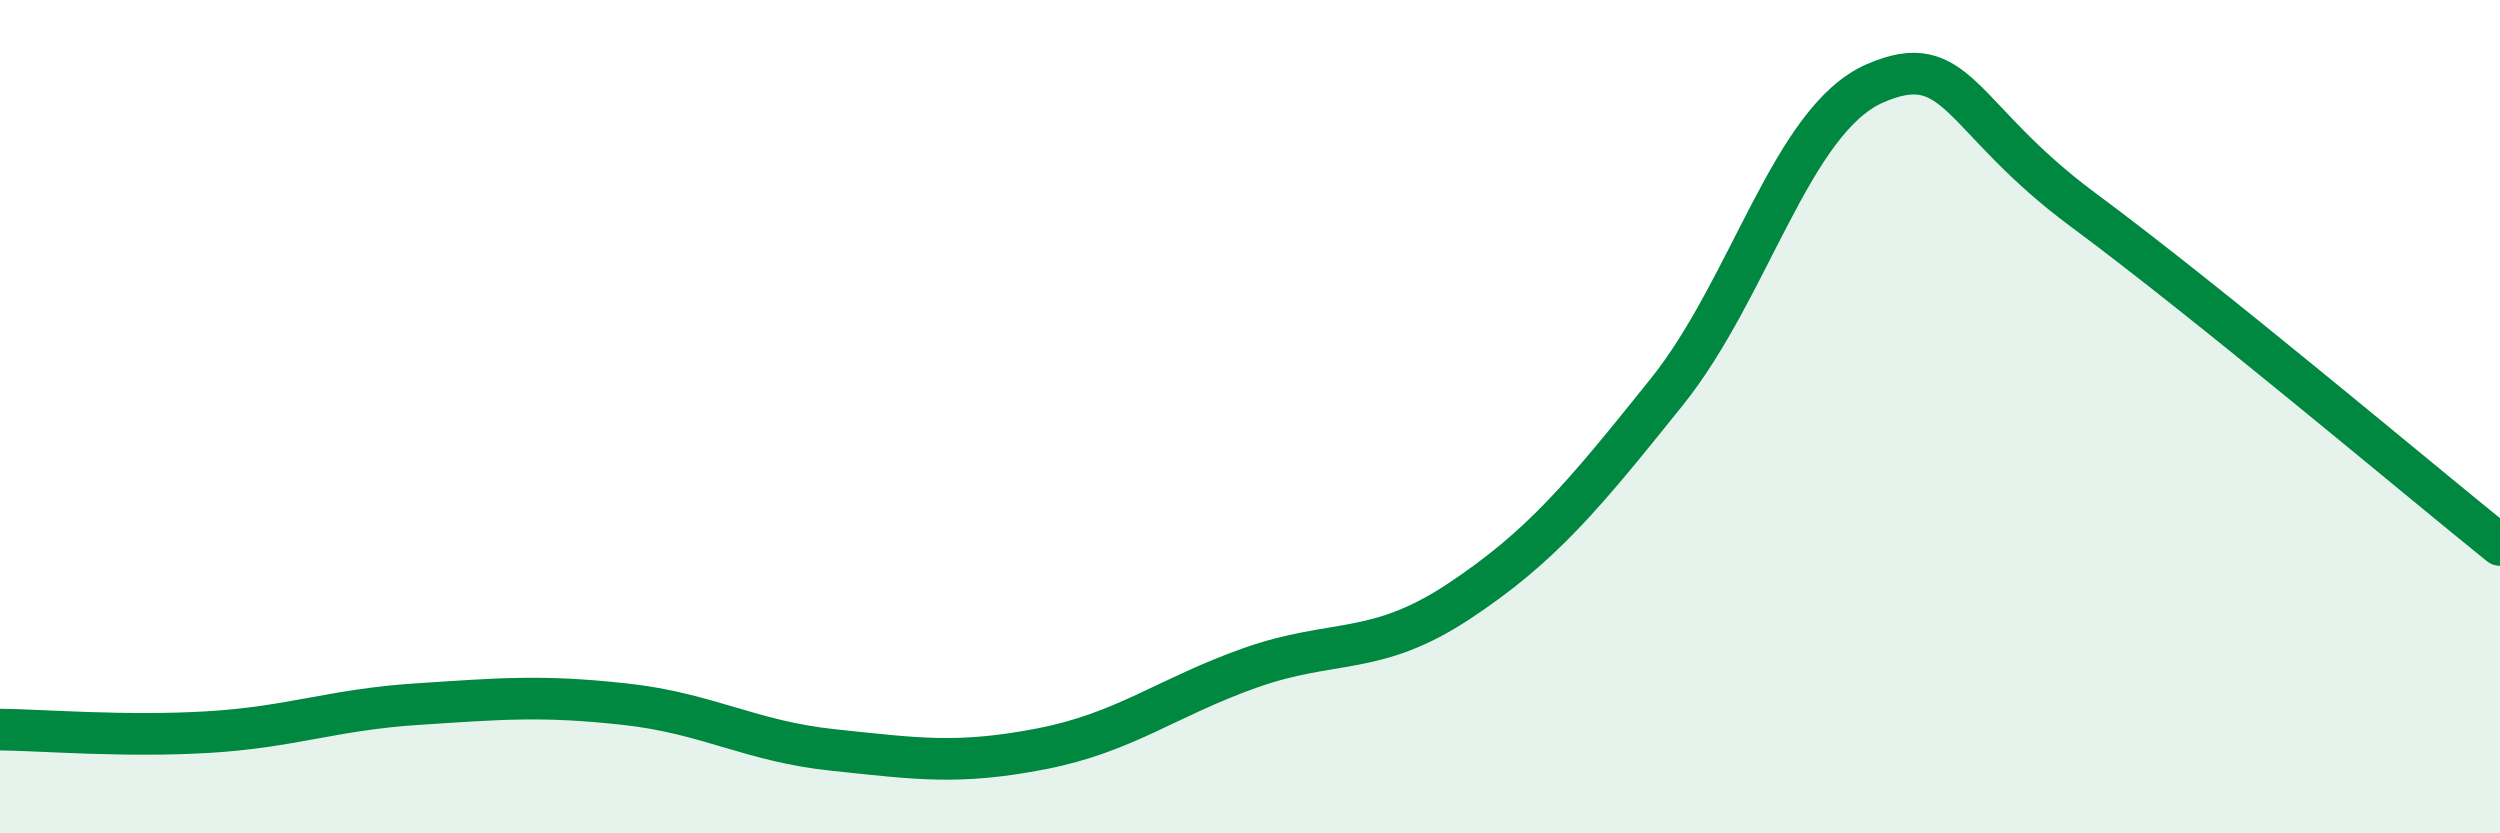
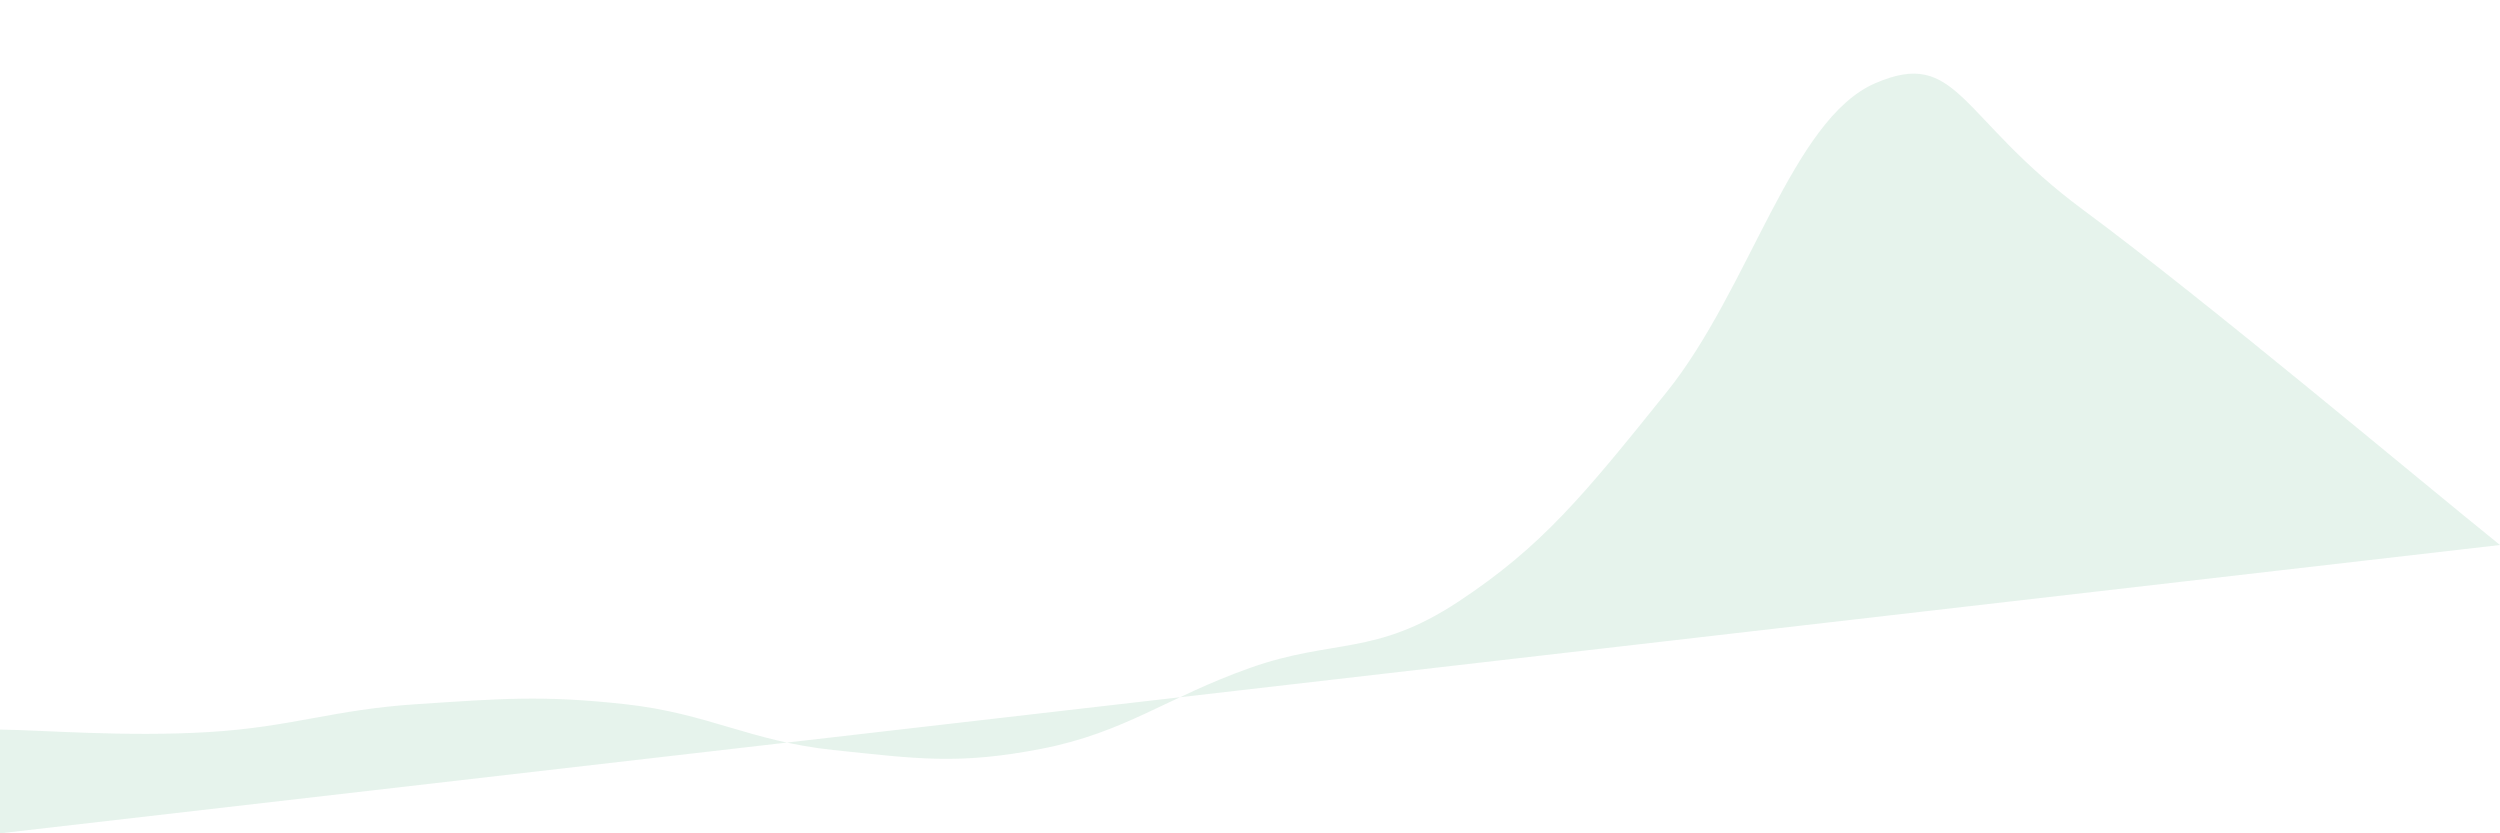
<svg xmlns="http://www.w3.org/2000/svg" width="60" height="20" viewBox="0 0 60 20">
-   <path d="M 0,17.51 C 1,17.52 3,17.69 5,17.57 C 7,17.45 8,17.03 10,16.9 C 12,16.77 13,16.68 15,16.9 C 17,17.12 18,17.79 20,18 C 22,18.21 23,18.36 25,17.97 C 27,17.58 28,16.74 30,16.03 C 32,15.32 33,15.76 35,14.44 C 37,13.12 38,11.9 40,9.41 C 42,6.92 43,2.87 45,2 C 47,1.13 47,2.82 50,5.04 C 53,7.26 58,11.47 60,13.08L60 20L0 20Z" fill="#008740" opacity="0.1" stroke-linecap="round" stroke-linejoin="round" />
-   <path d="M 0,17.51 C 1,17.52 3,17.69 5,17.57 C 7,17.45 8,17.03 10,16.9 C 12,16.77 13,16.68 15,16.9 C 17,17.12 18,17.79 20,18 C 22,18.21 23,18.36 25,17.97 C 27,17.58 28,16.74 30,16.03 C 32,15.32 33,15.76 35,14.44 C 37,13.12 38,11.9 40,9.41 C 42,6.92 43,2.87 45,2 C 47,1.13 47,2.82 50,5.04 C 53,7.26 58,11.47 60,13.08" stroke="#008740" stroke-width="1" fill="none" stroke-linecap="round" stroke-linejoin="round" />
+   <path d="M 0,17.51 C 1,17.52 3,17.69 5,17.57 C 7,17.45 8,17.03 10,16.9 C 12,16.77 13,16.68 15,16.9 C 17,17.12 18,17.79 20,18 C 22,18.21 23,18.36 25,17.97 C 27,17.58 28,16.74 30,16.03 C 32,15.32 33,15.76 35,14.44 C 37,13.12 38,11.9 40,9.41 C 42,6.92 43,2.87 45,2 C 47,1.13 47,2.82 50,5.04 C 53,7.26 58,11.47 60,13.08L0 20Z" fill="#008740" opacity="0.1" stroke-linecap="round" stroke-linejoin="round" />
</svg>